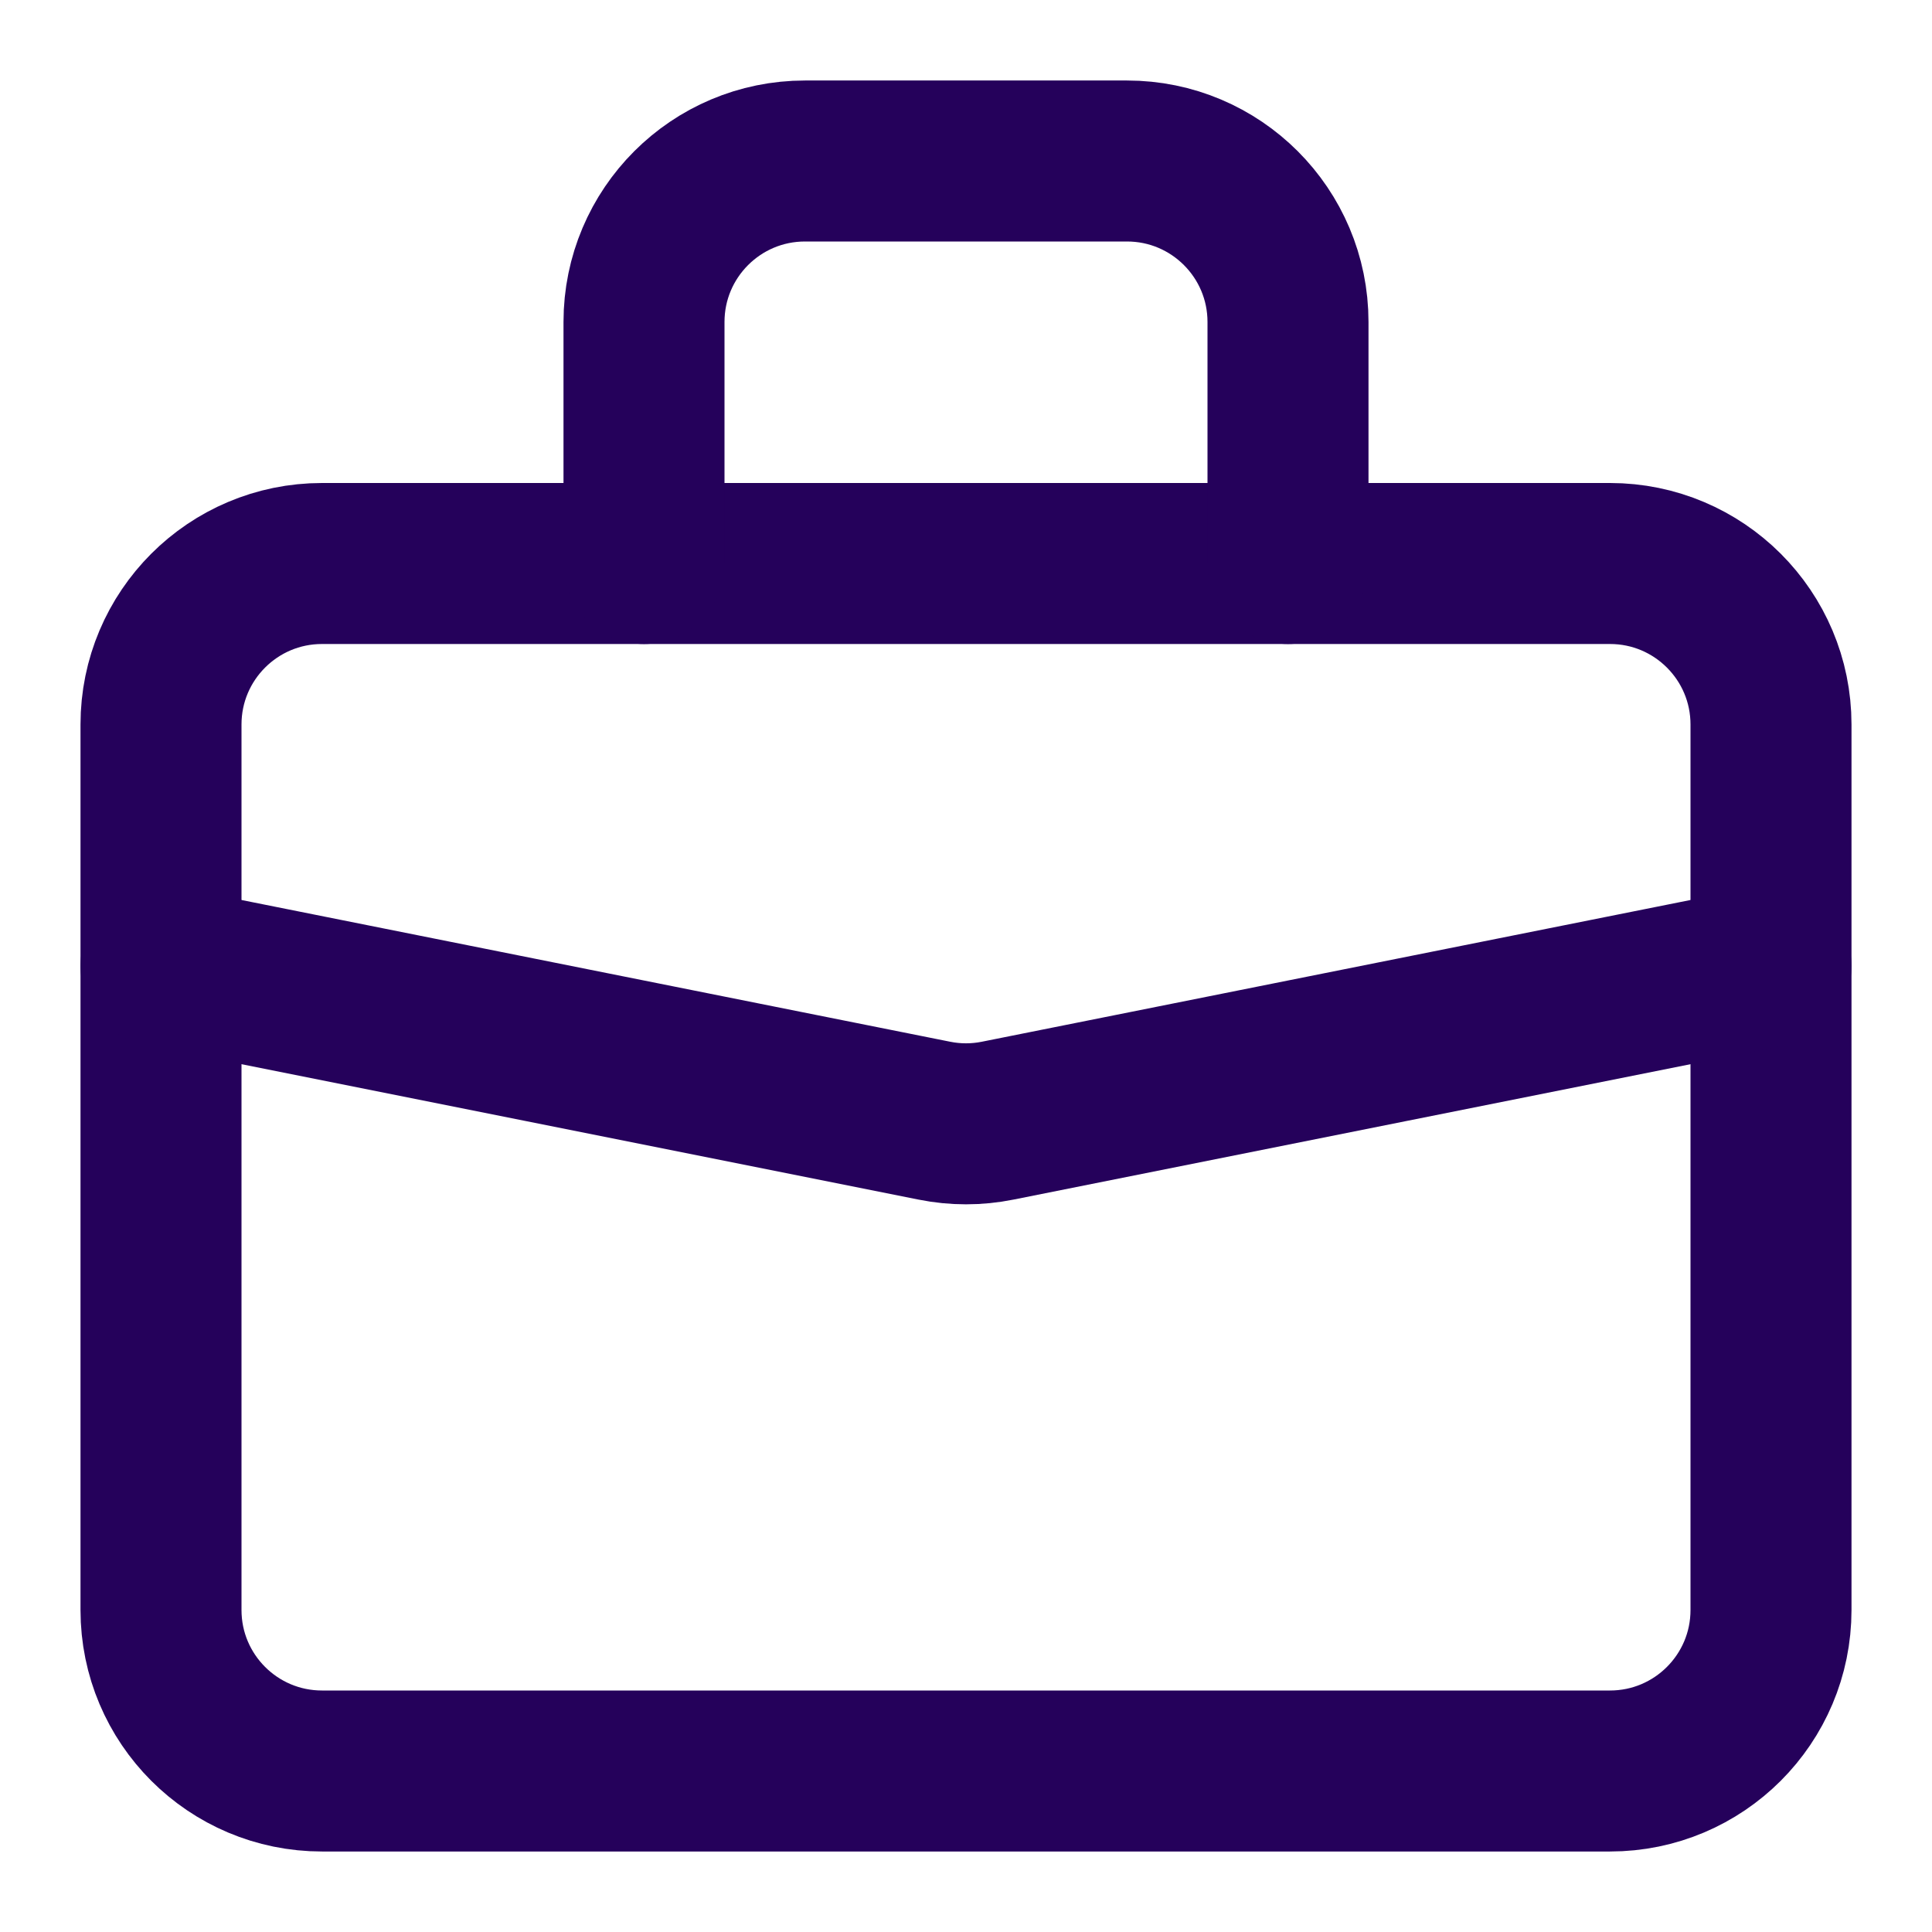
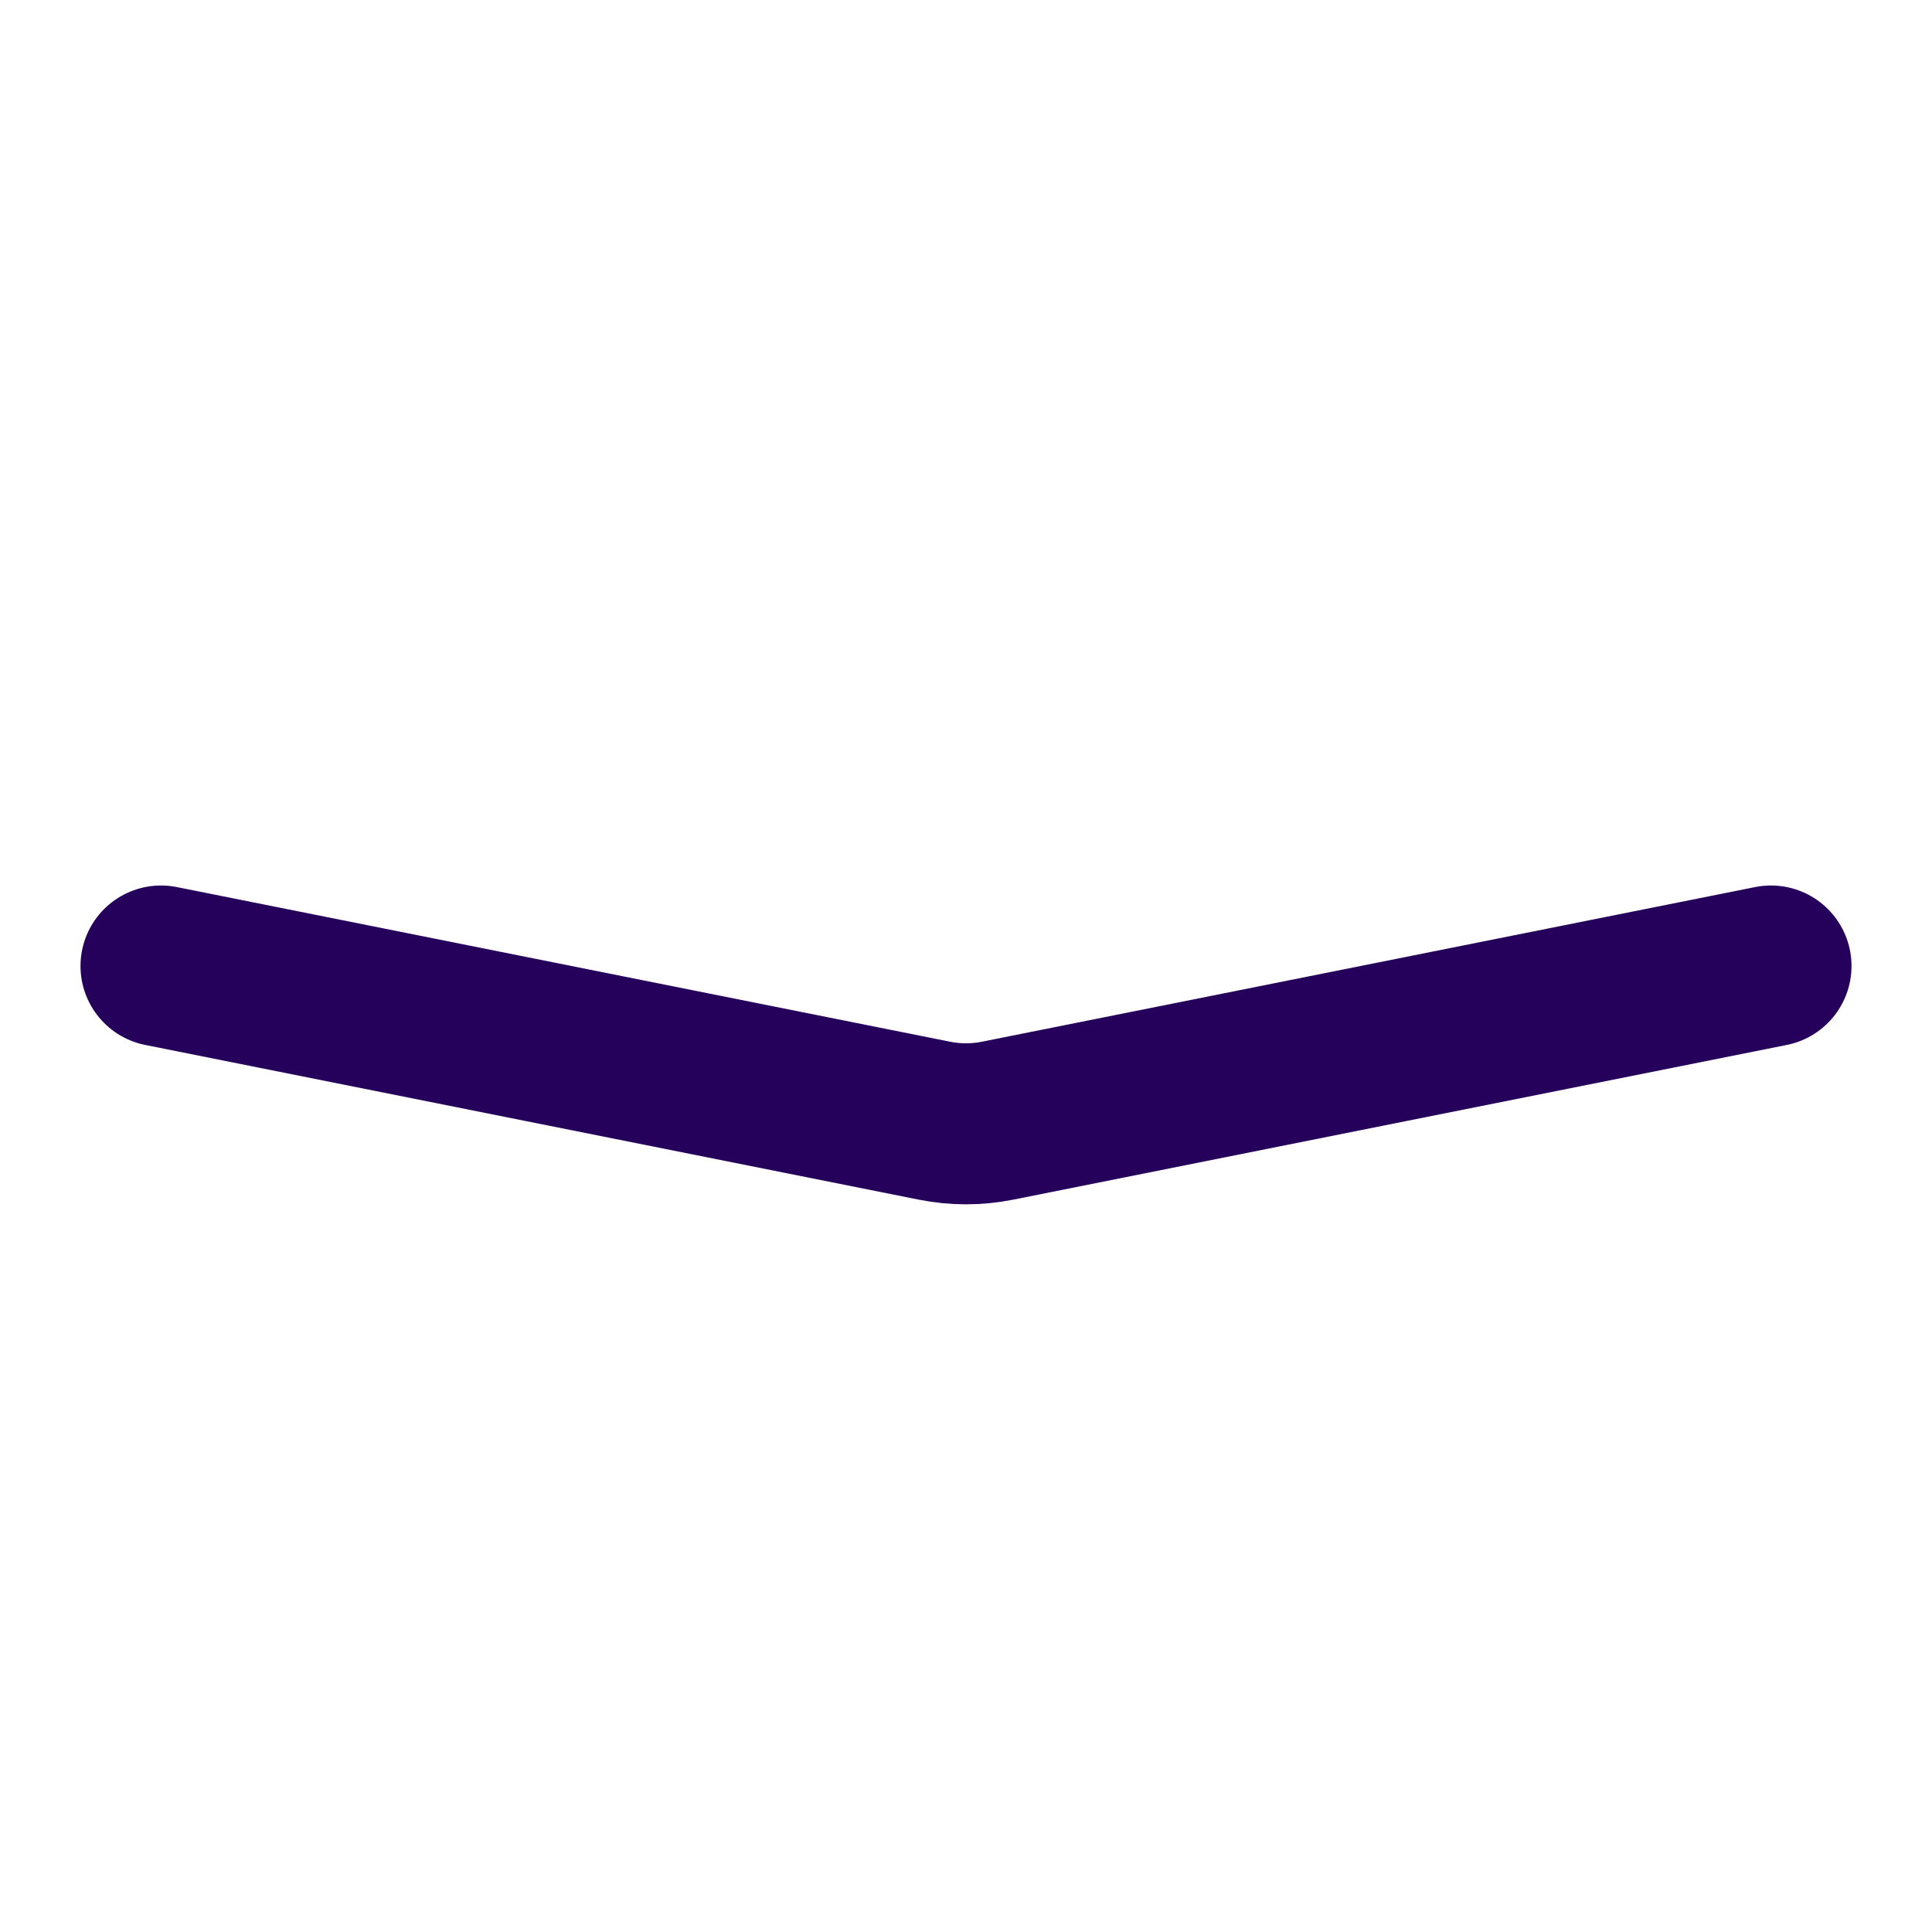
<svg xmlns="http://www.w3.org/2000/svg" width="48" height="48" viewBox="0 0 48 48" fill="none">
-   <path d="M4 18C4 15.791 5.791 14 8 14H40C42.209 14 44 15.791 44 18V40C44 42.209 42.209 44 40 44H8C5.791 44 4 42.209 4 40V18Z" stroke="#25015B" stroke-width="4" stroke-linecap="round" stroke-linejoin="round" />
-   <path d="M32 14V8C32 5.791 30.209 4 28 4H20C17.791 4 16 5.791 16 8V14" stroke="#25015B" stroke-width="4" stroke-linecap="round" stroke-linejoin="round" />
  <path d="M44 24L24.784 27.843C24.267 27.947 23.733 27.947 23.216 27.843L4 24" stroke="#25015B" stroke-width="4" stroke-linecap="round" stroke-linejoin="round" />
</svg>